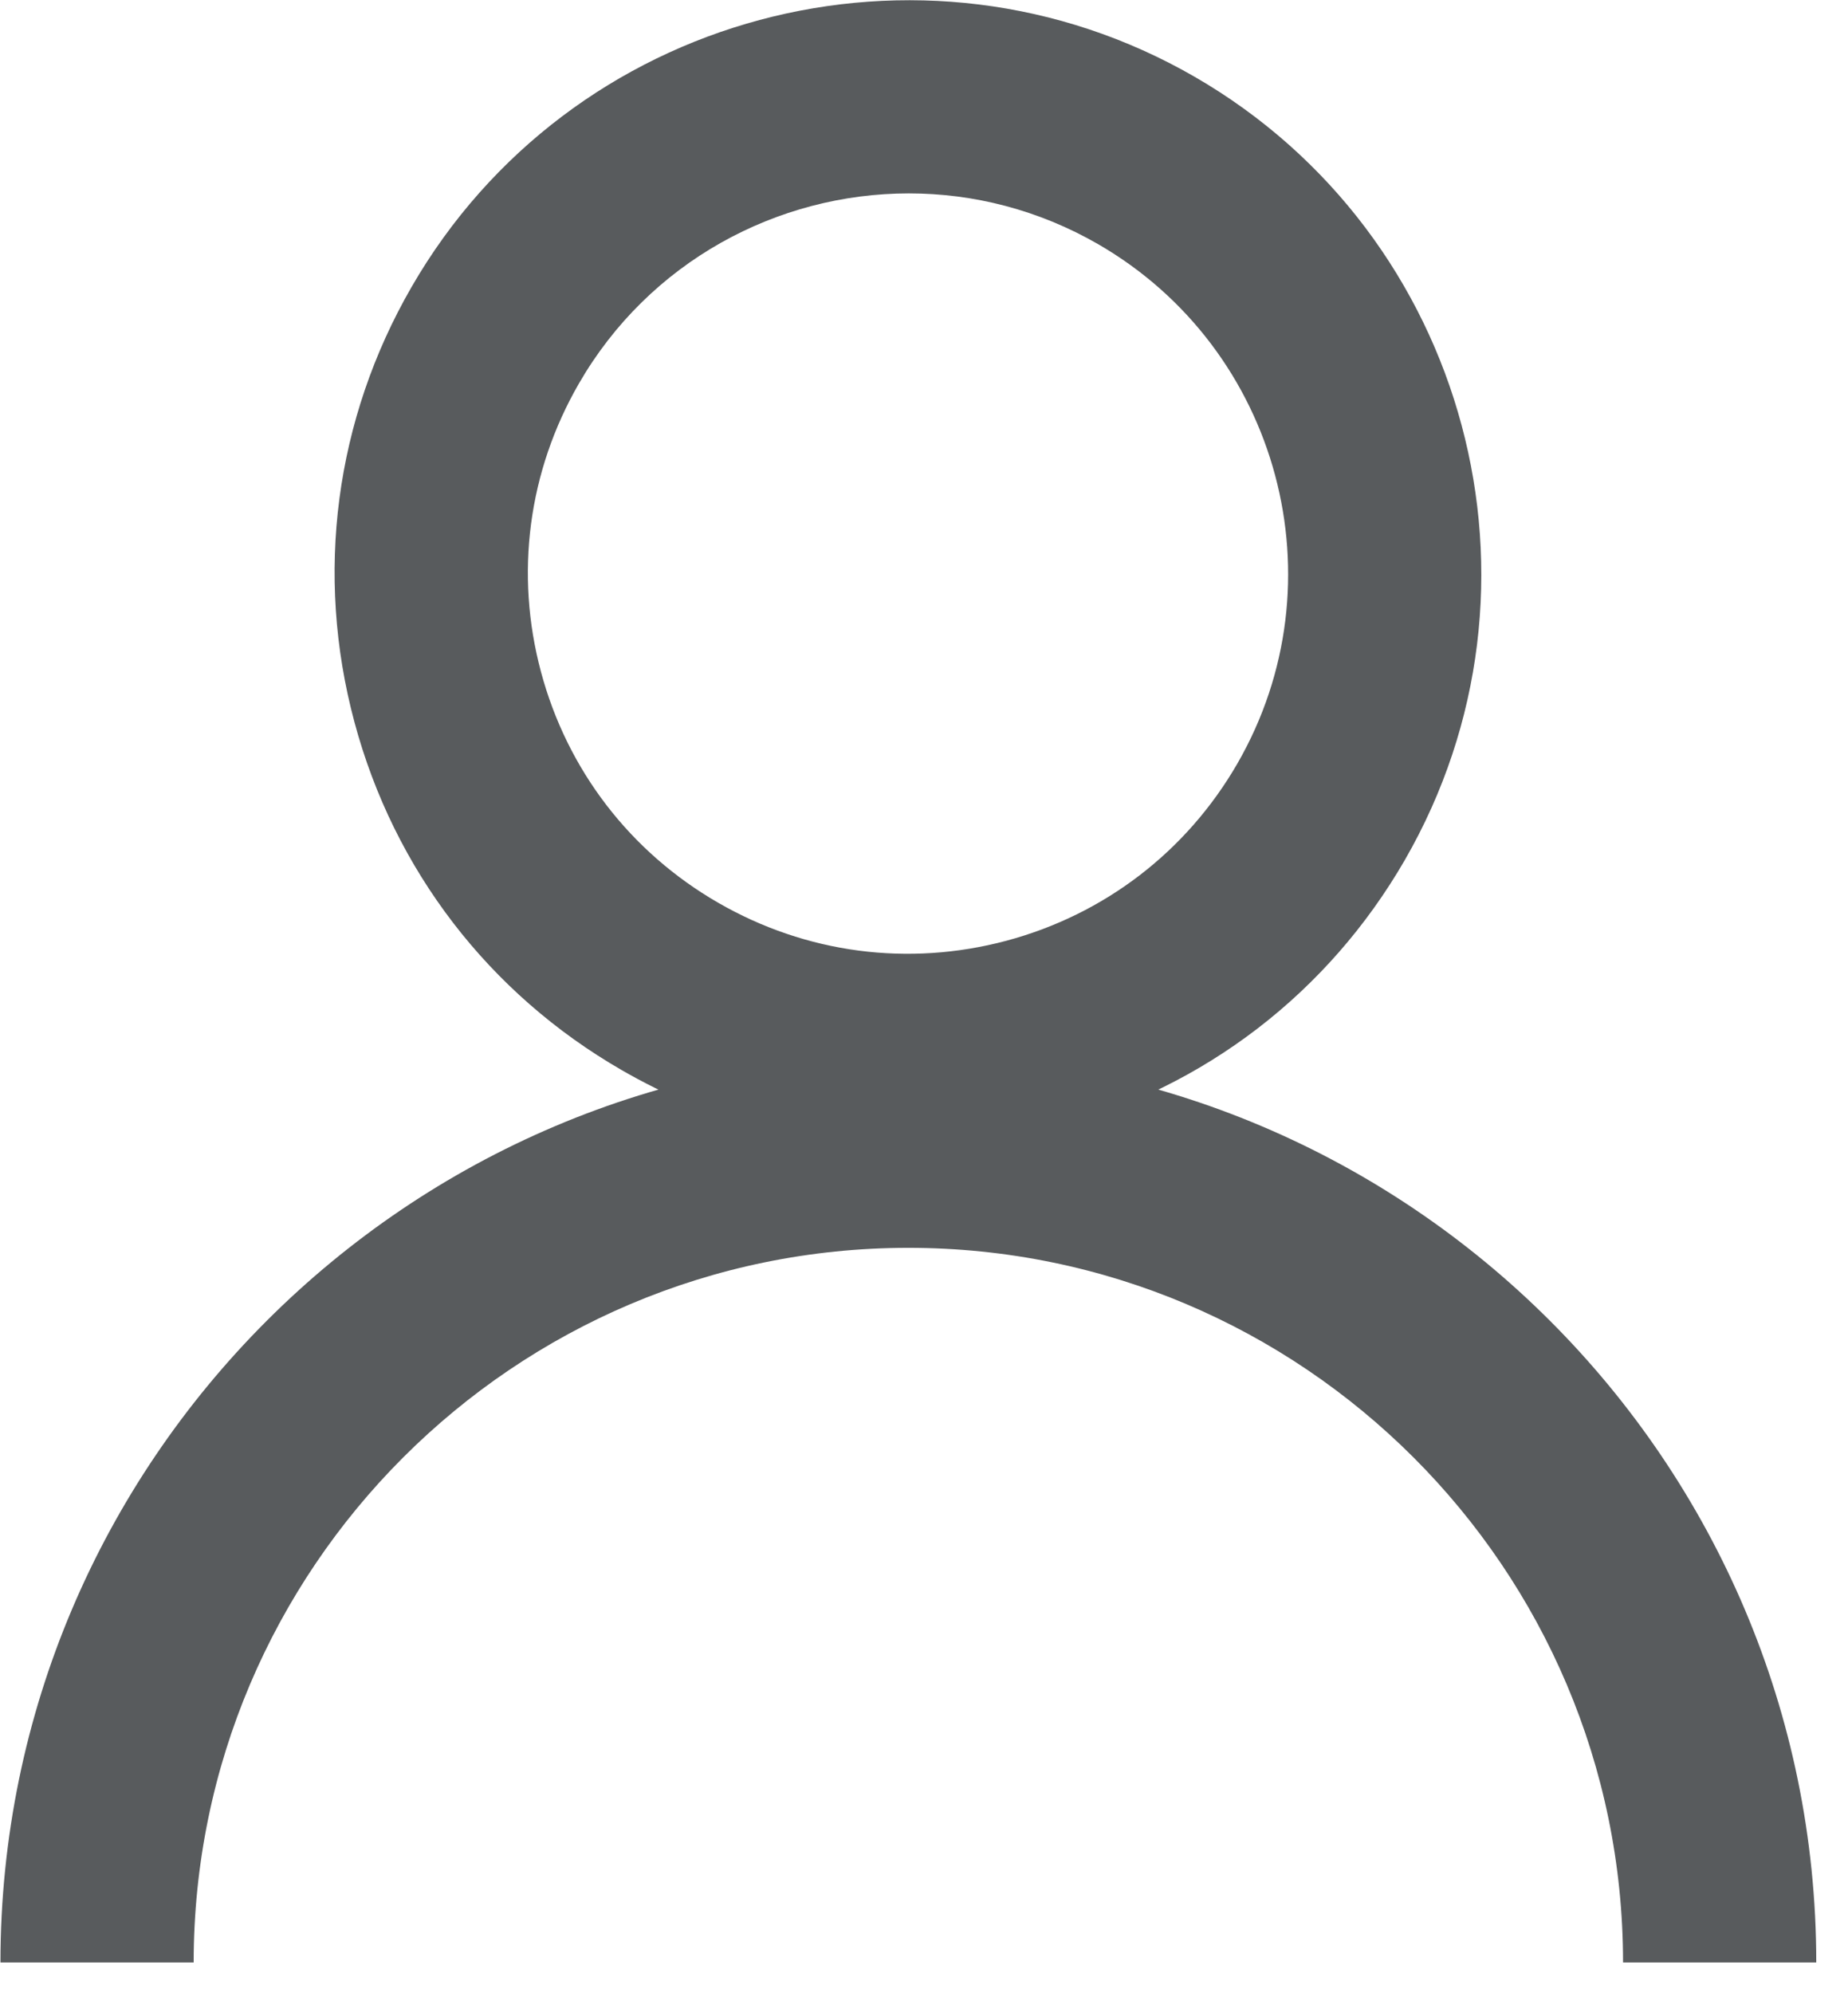
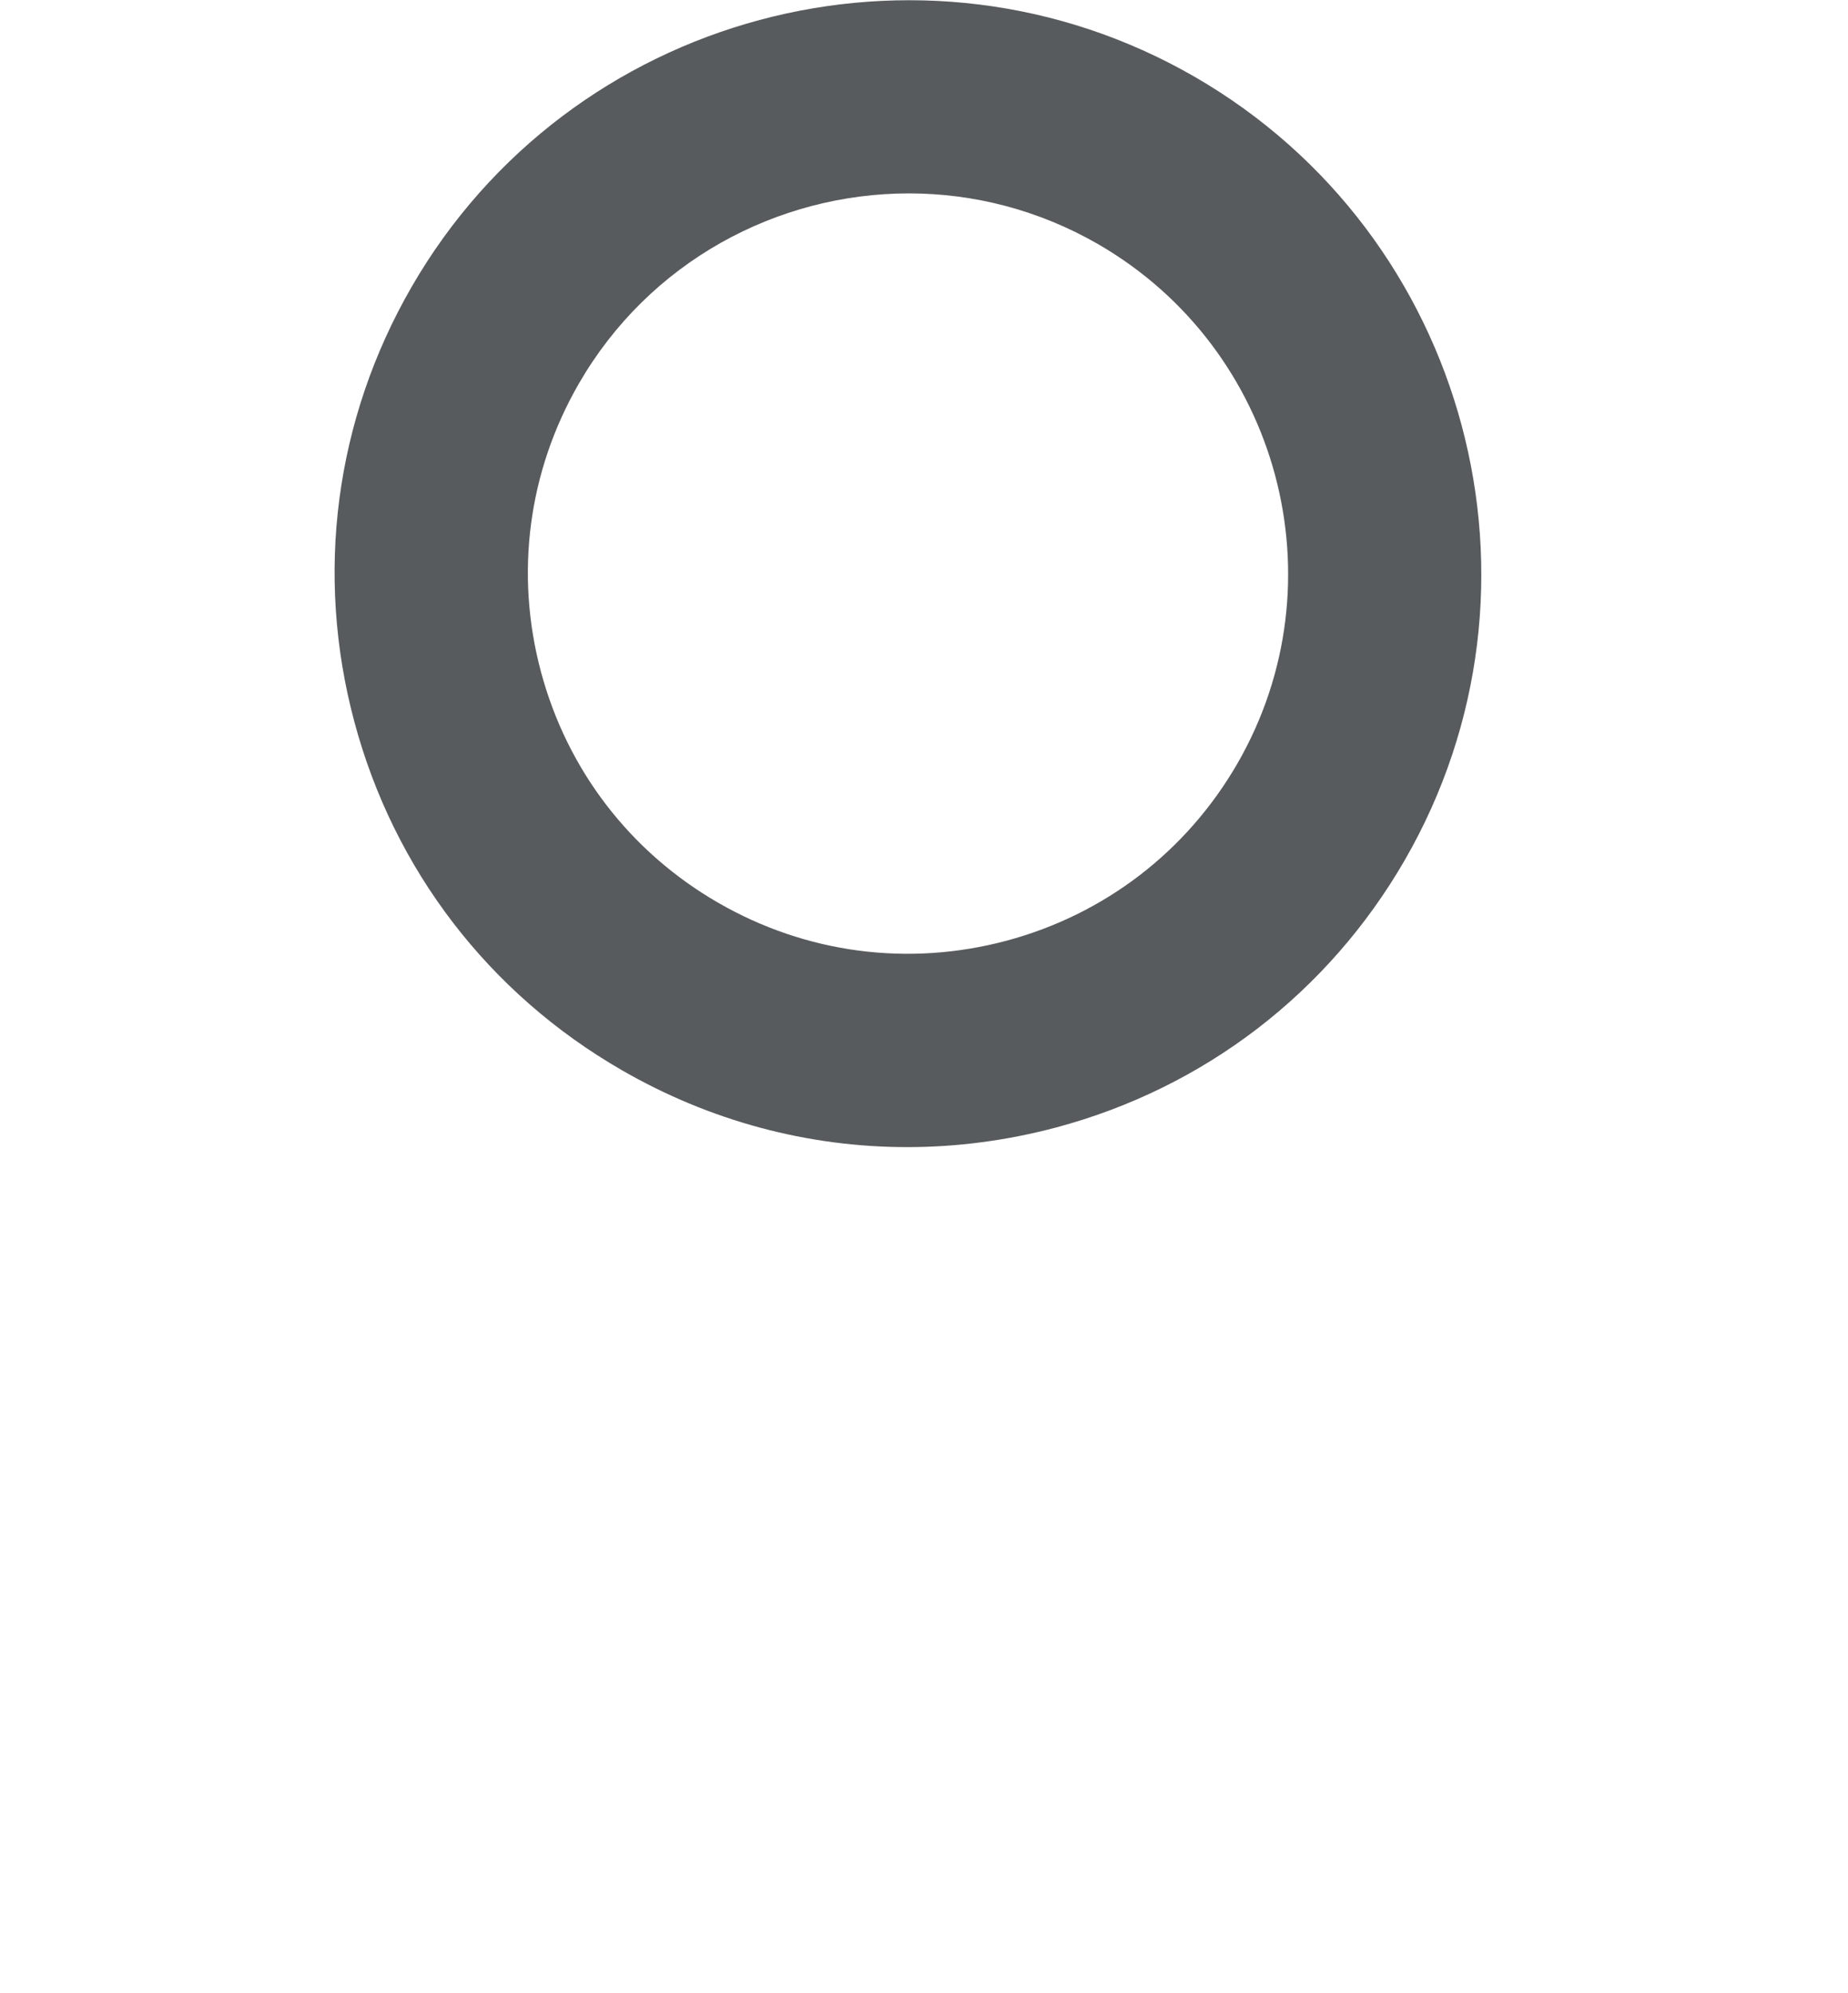
<svg xmlns="http://www.w3.org/2000/svg" xmlns:ns1="http://www.serif.com/" width="100%" height="100%" viewBox="0 0 51 55" version="1.1" xml:space="preserve" style="fill-rule:evenodd;clip-rule:evenodd;stroke-linejoin:round;stroke-miterlimit:2;">
  <g id="Picto-utilisateur" ns1:id="Picto utilisateur" transform="matrix(1,0,0,1,-38.203,-310.359)">
    <g transform="matrix(1.333,0,0,1.333,63.286,334.438)">
      <path d="M0,-14.06C-2.723,-14.06 -5.375,-12.648 -6.831,-10.125C-7.882,-8.305 -8.161,-6.185 -7.617,-4.155C-7.073,-2.123 -5.771,-0.427 -3.95,0.624L-3.948,0.625C-2.13,1.674 -0.011,1.954 2.021,1.411C4.051,0.867 5.749,-0.436 6.8,-2.255C8.968,-6.013 7.676,-10.837 3.918,-13.009C2.683,-13.721 1.333,-14.06 0,-14.06M-0.035,5.684C-2.092,5.684 -4.122,5.144 -5.95,4.087C-8.696,2.502 -10.66,-0.056 -11.48,-3.119C-12.301,-6.181 -11.88,-9.38 -10.295,-12.125C-7.024,-17.792 0.249,-19.744 5.918,-16.473C11.585,-13.198 13.535,-5.922 10.265,-0.255C8.678,2.49 6.119,4.454 3.057,5.275C2.034,5.548 0.996,5.684 -0.035,5.684" style="fill:rgb(88,91,93);fill-rule:nonzero;" />
    </g>
    <g transform="matrix(1.333,0,0,1.333,88.327,339.462)">
-       <path d="M0,18.795L-4,18.795C-4,10.637 -10.638,4 -18.796,4C-26.956,4 -33.593,10.637 -33.593,18.795L-37.593,18.795C-37.593,8.432 -29.161,0 -18.796,0C-8.432,0 0,8.432 0,18.795" style="fill:rgb(88,91,93);fill-rule:nonzero;" />
-     </g>
+       </g>
  </g>
</svg>